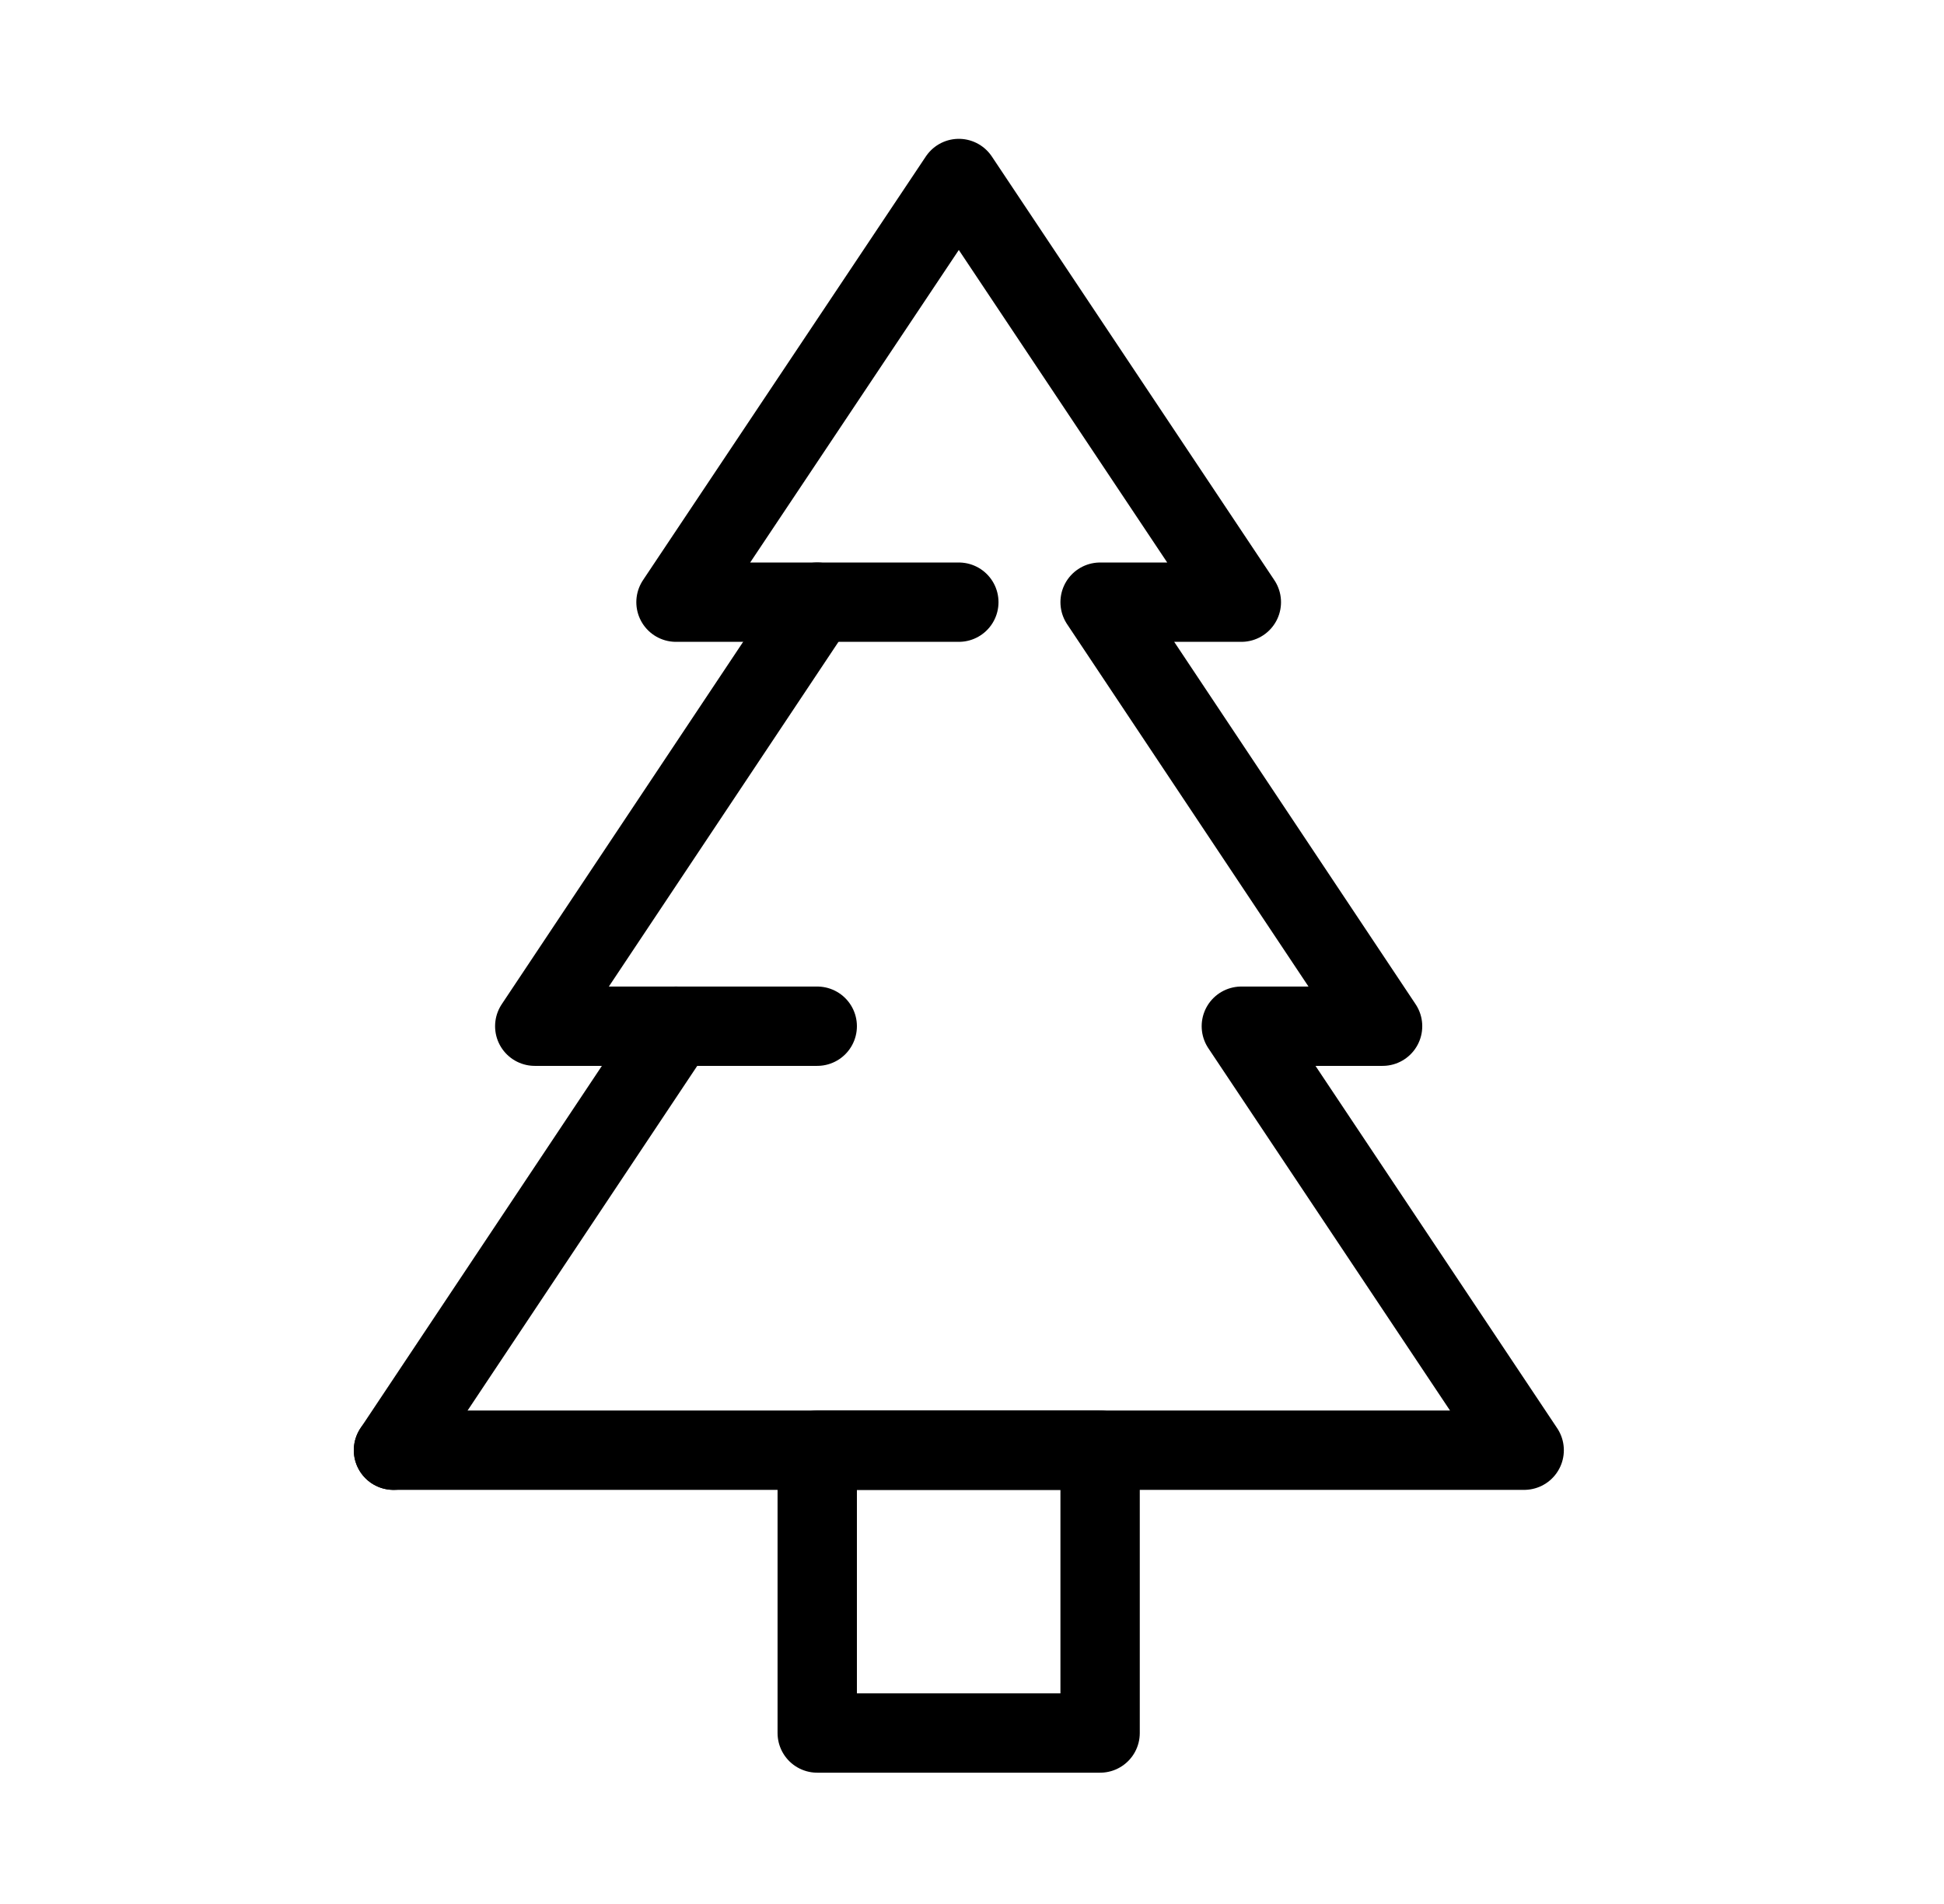
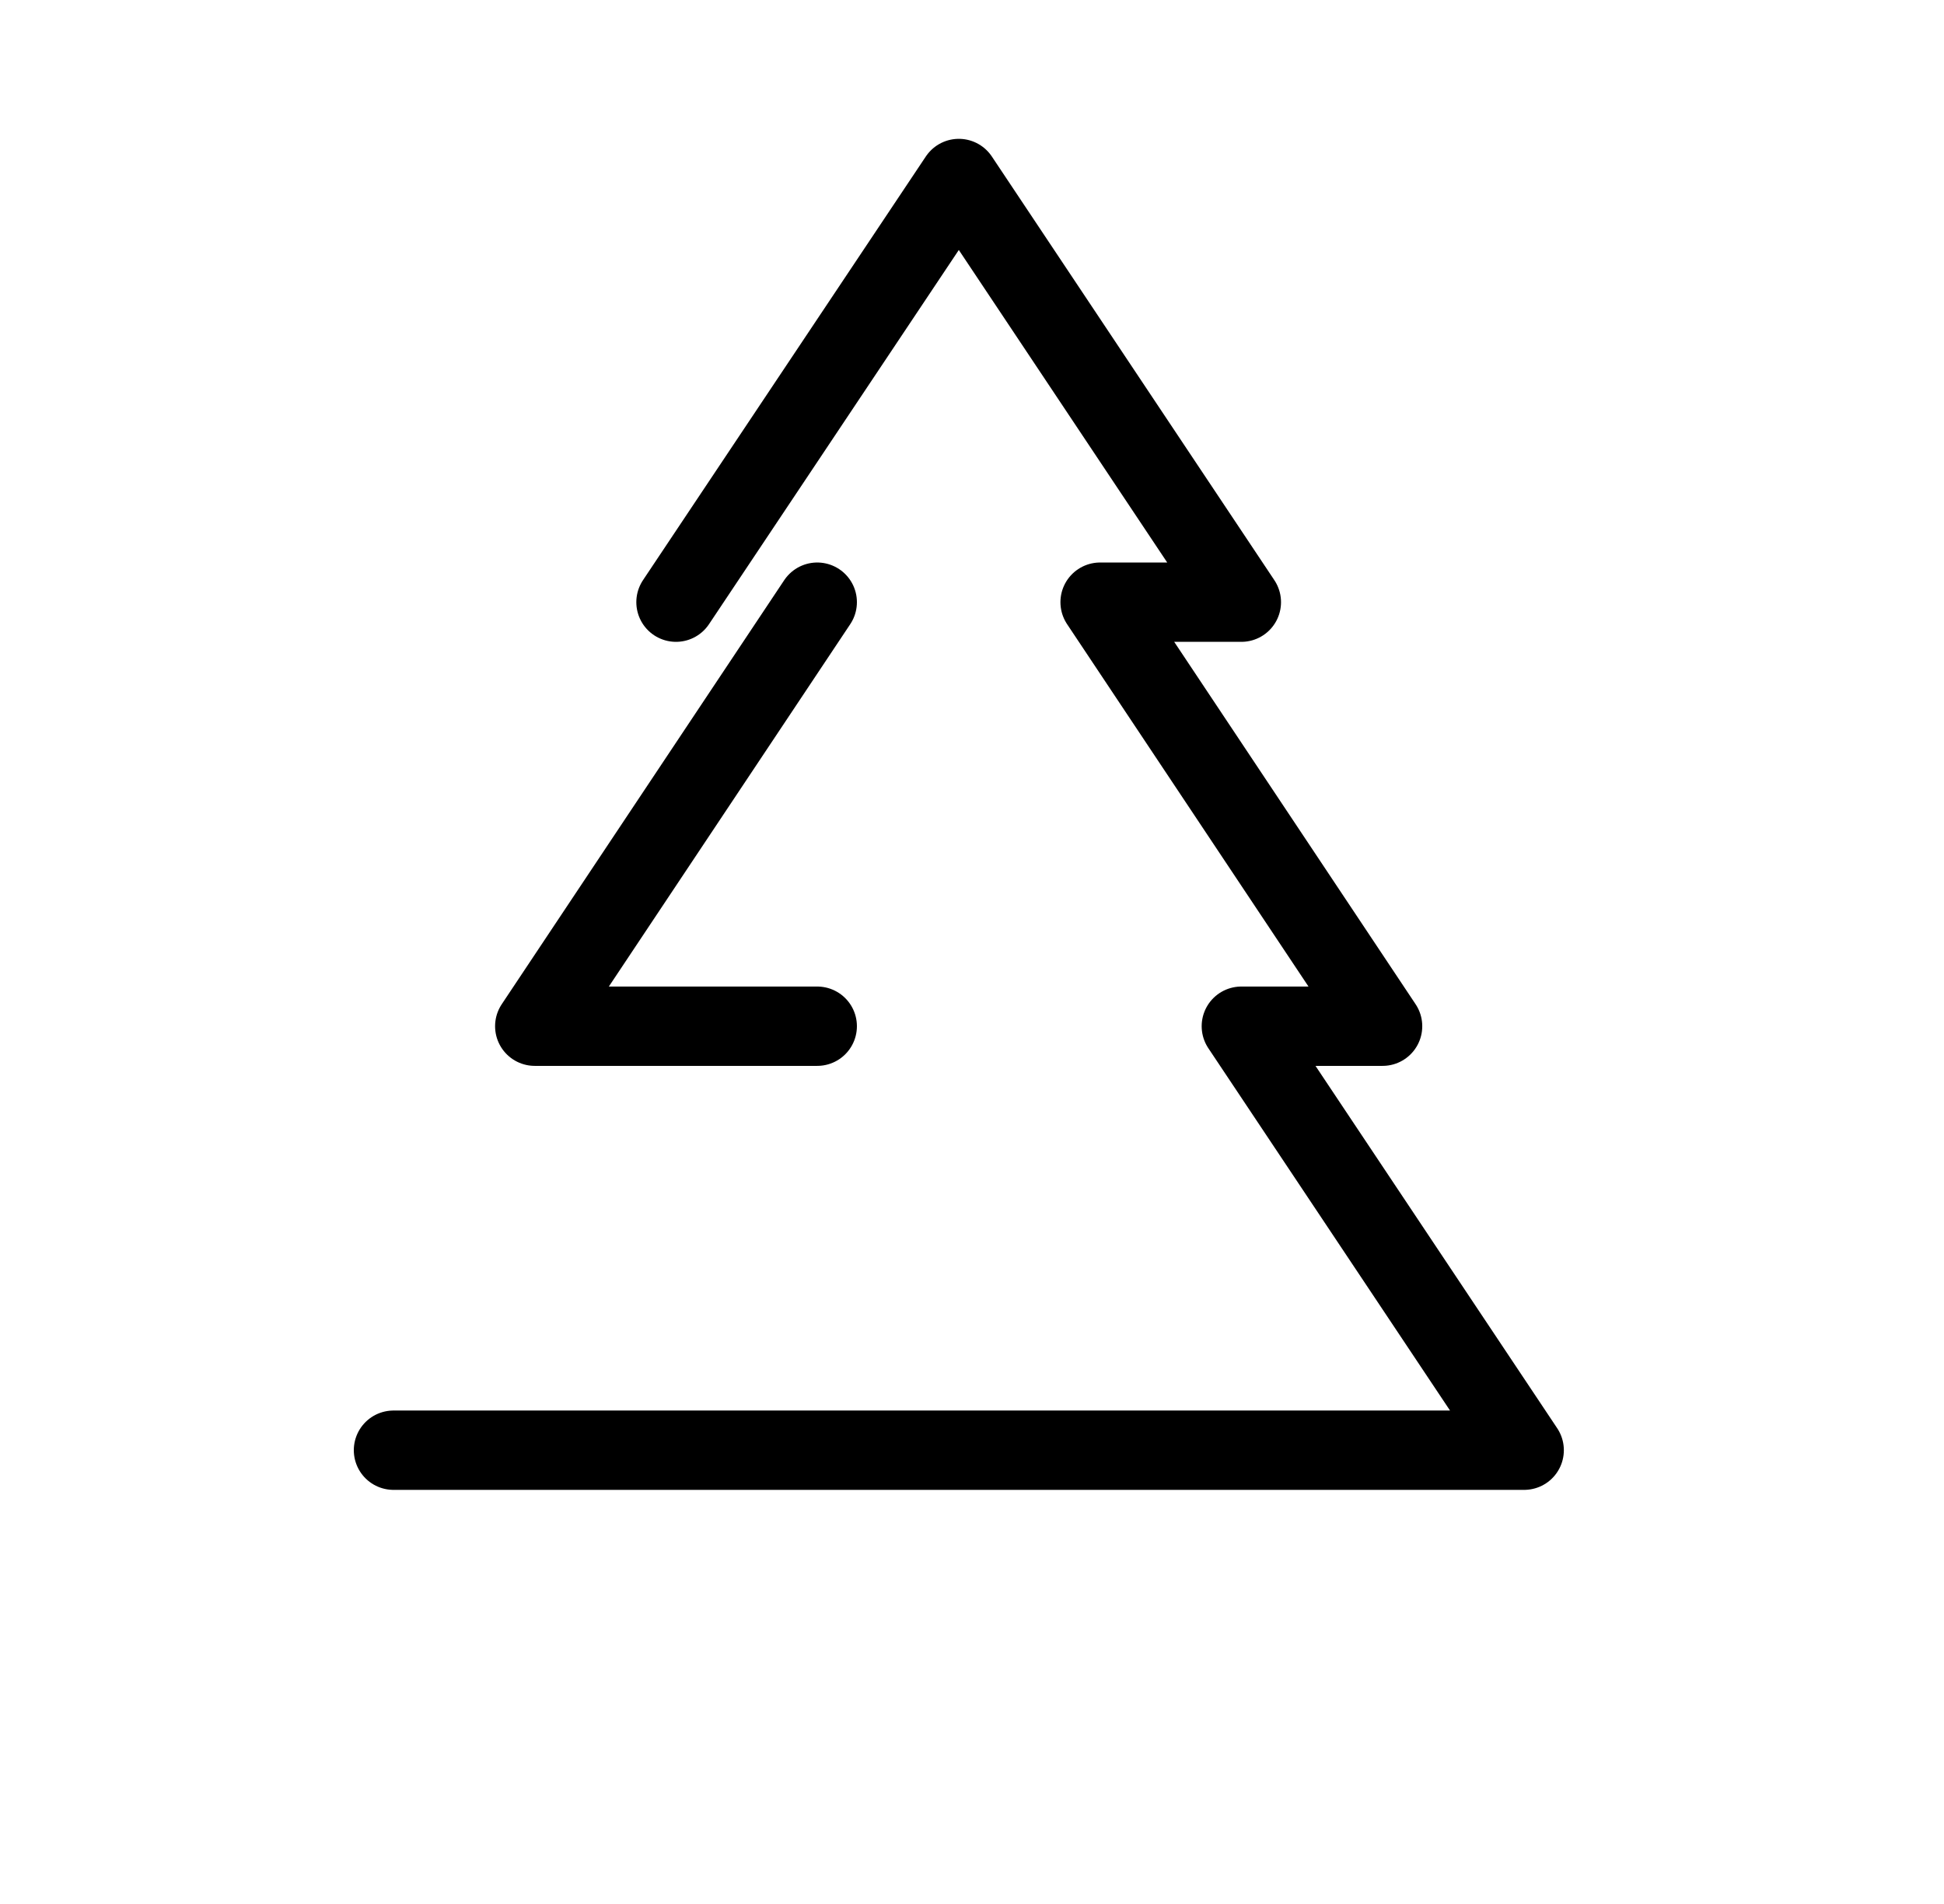
<svg xmlns="http://www.w3.org/2000/svg" width="49" height="48" viewBox="0 0 49 48" fill="none">
-   <path d="M9.918 36.56H38.418L31.289 25.871H34.849L27.729 15.181H31.289L24.168 4.5L17.039 15.181H24.168" stroke="black" stroke-width="2" stroke-miterlimit="22.926" stroke-linecap="round" stroke-linejoin="round" />
+   <path d="M9.918 36.56H38.418L31.289 25.871H34.849L27.729 15.181H31.289L24.168 4.5L17.039 15.181" stroke="black" stroke-width="2" stroke-miterlimit="22.926" stroke-linecap="round" stroke-linejoin="round" />
  <path d="M20.599 15.181L13.479 25.871H20.599" stroke="black" stroke-width="2" stroke-miterlimit="22.926" stroke-linecap="round" stroke-linejoin="round" />
-   <path d="M27.729 36.56H20.599V43.69H27.729V36.56Z" stroke="black" stroke-width="2" stroke-miterlimit="22.926" stroke-linecap="round" stroke-linejoin="round" />
-   <path d="M17.039 25.871L9.918 36.56" stroke="black" stroke-width="2" stroke-miterlimit="22.926" stroke-linecap="round" stroke-linejoin="round" />
</svg>